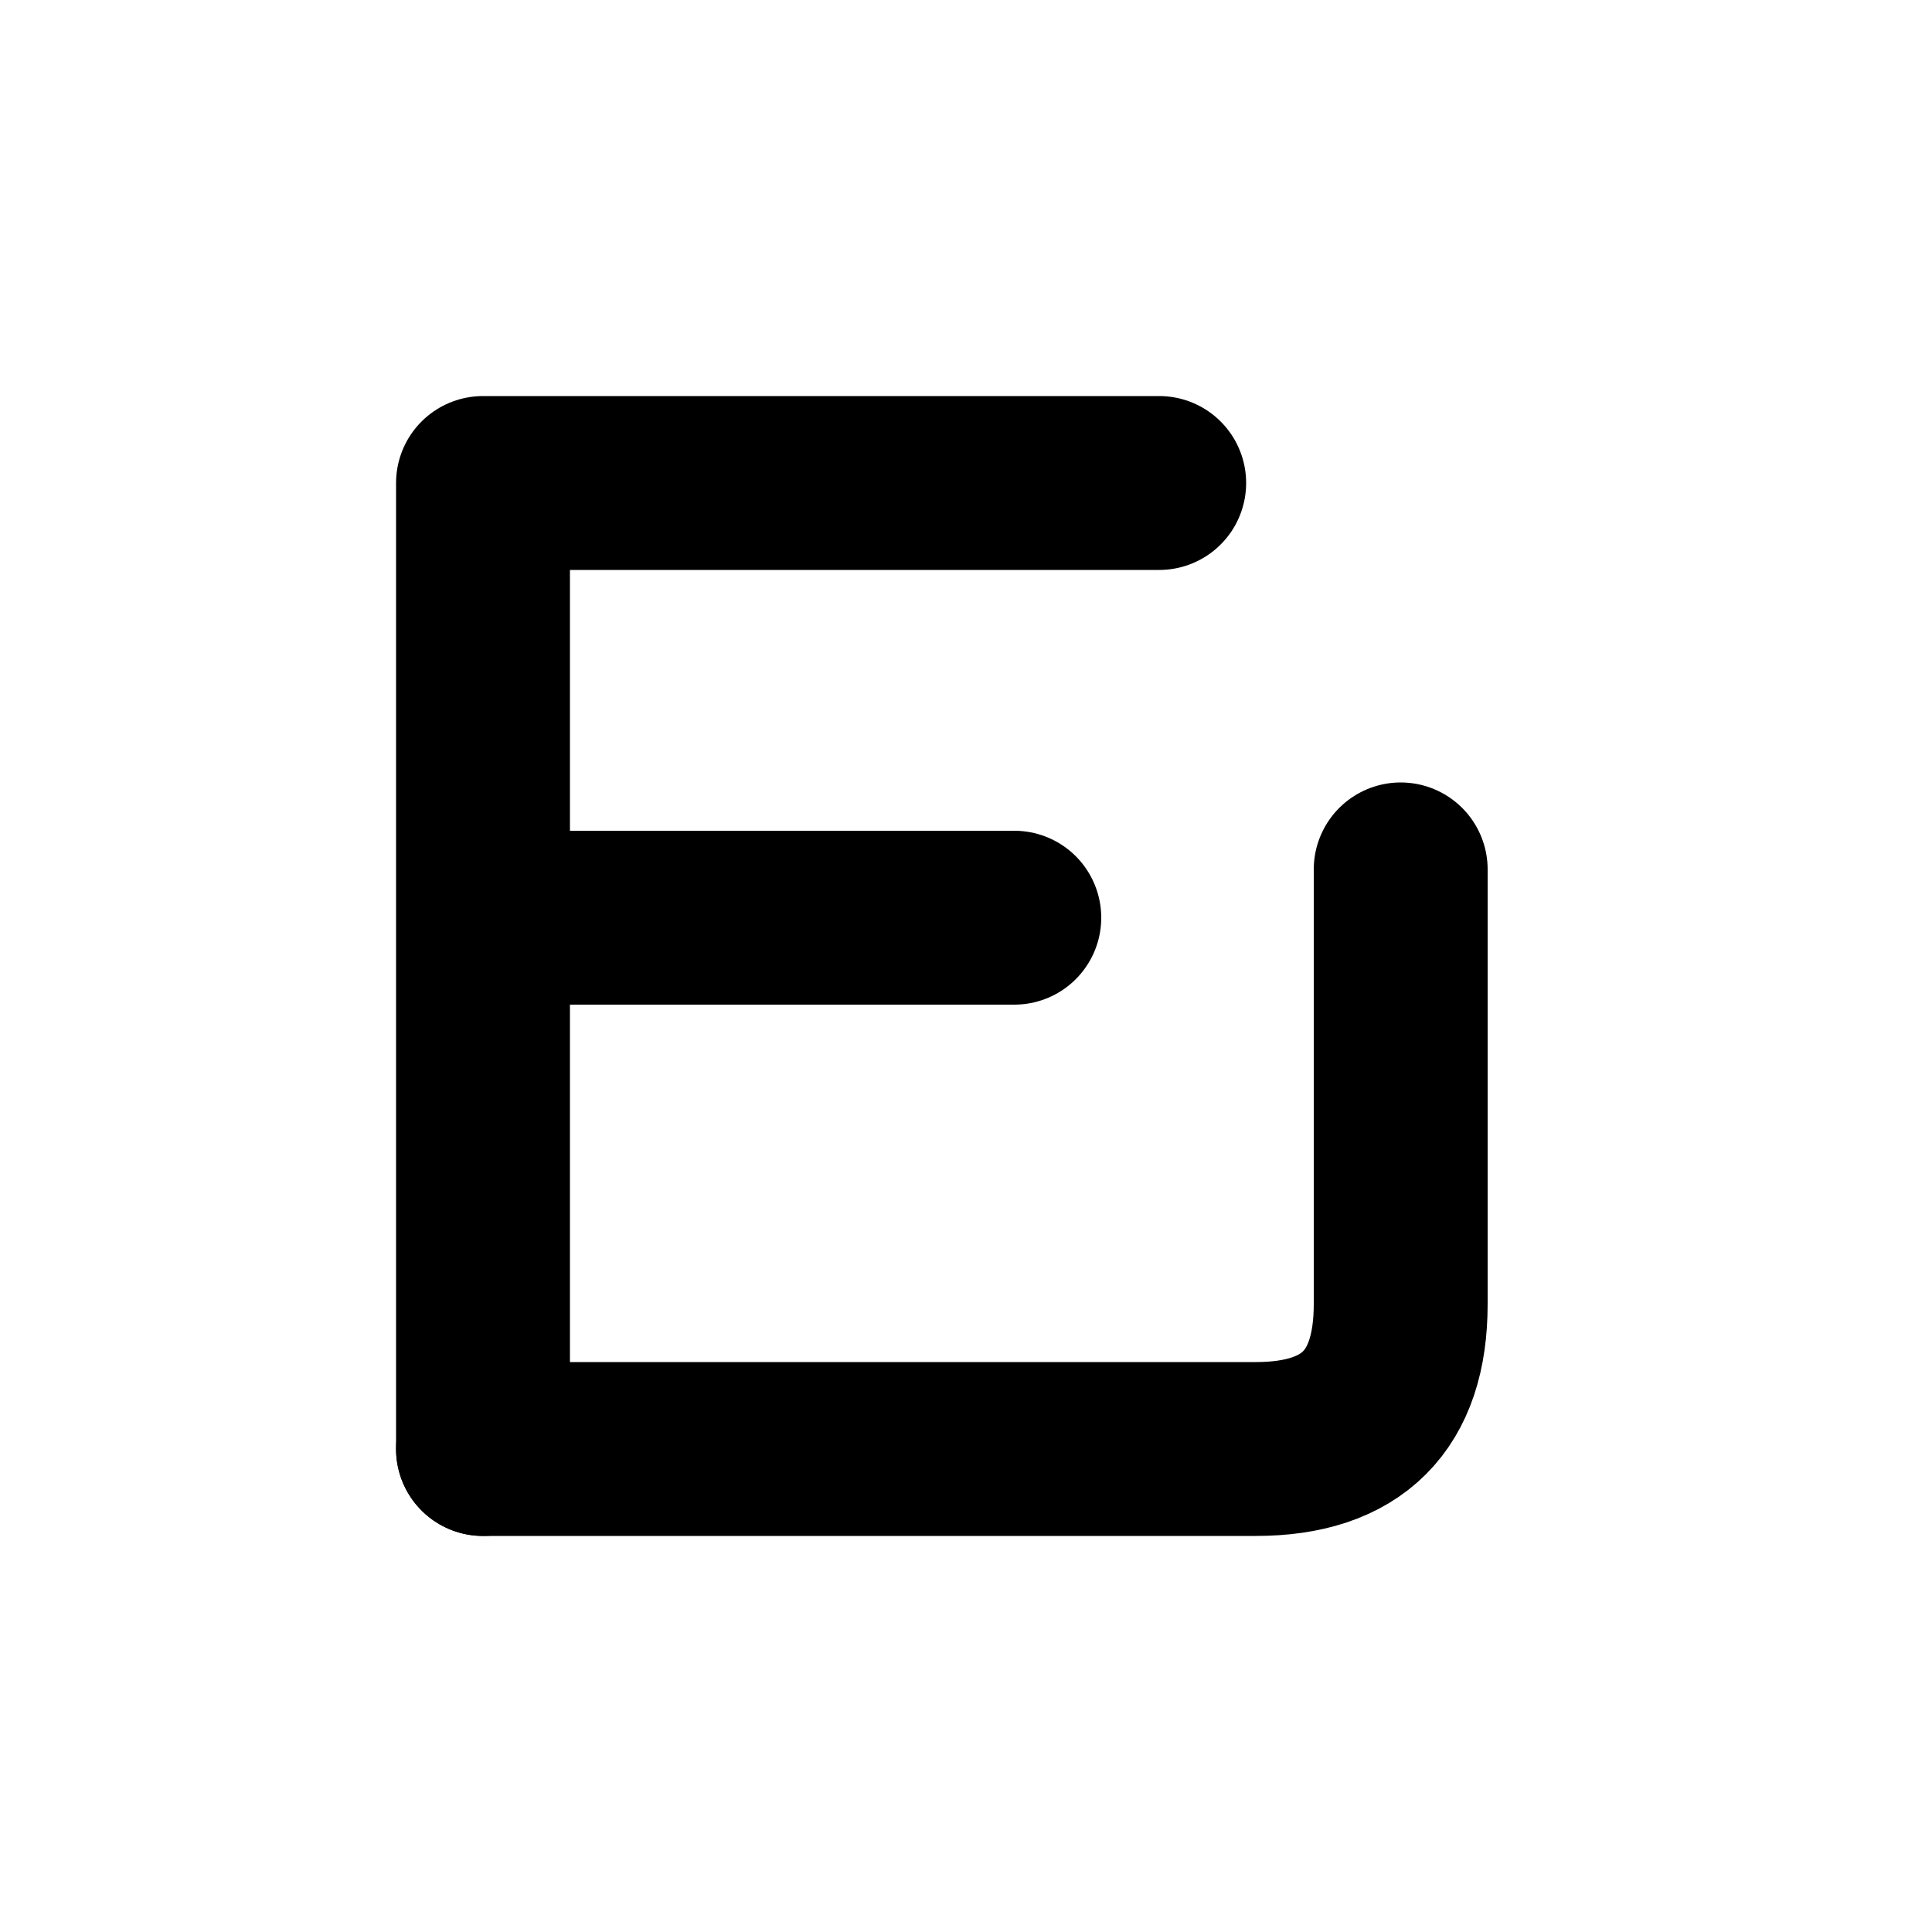
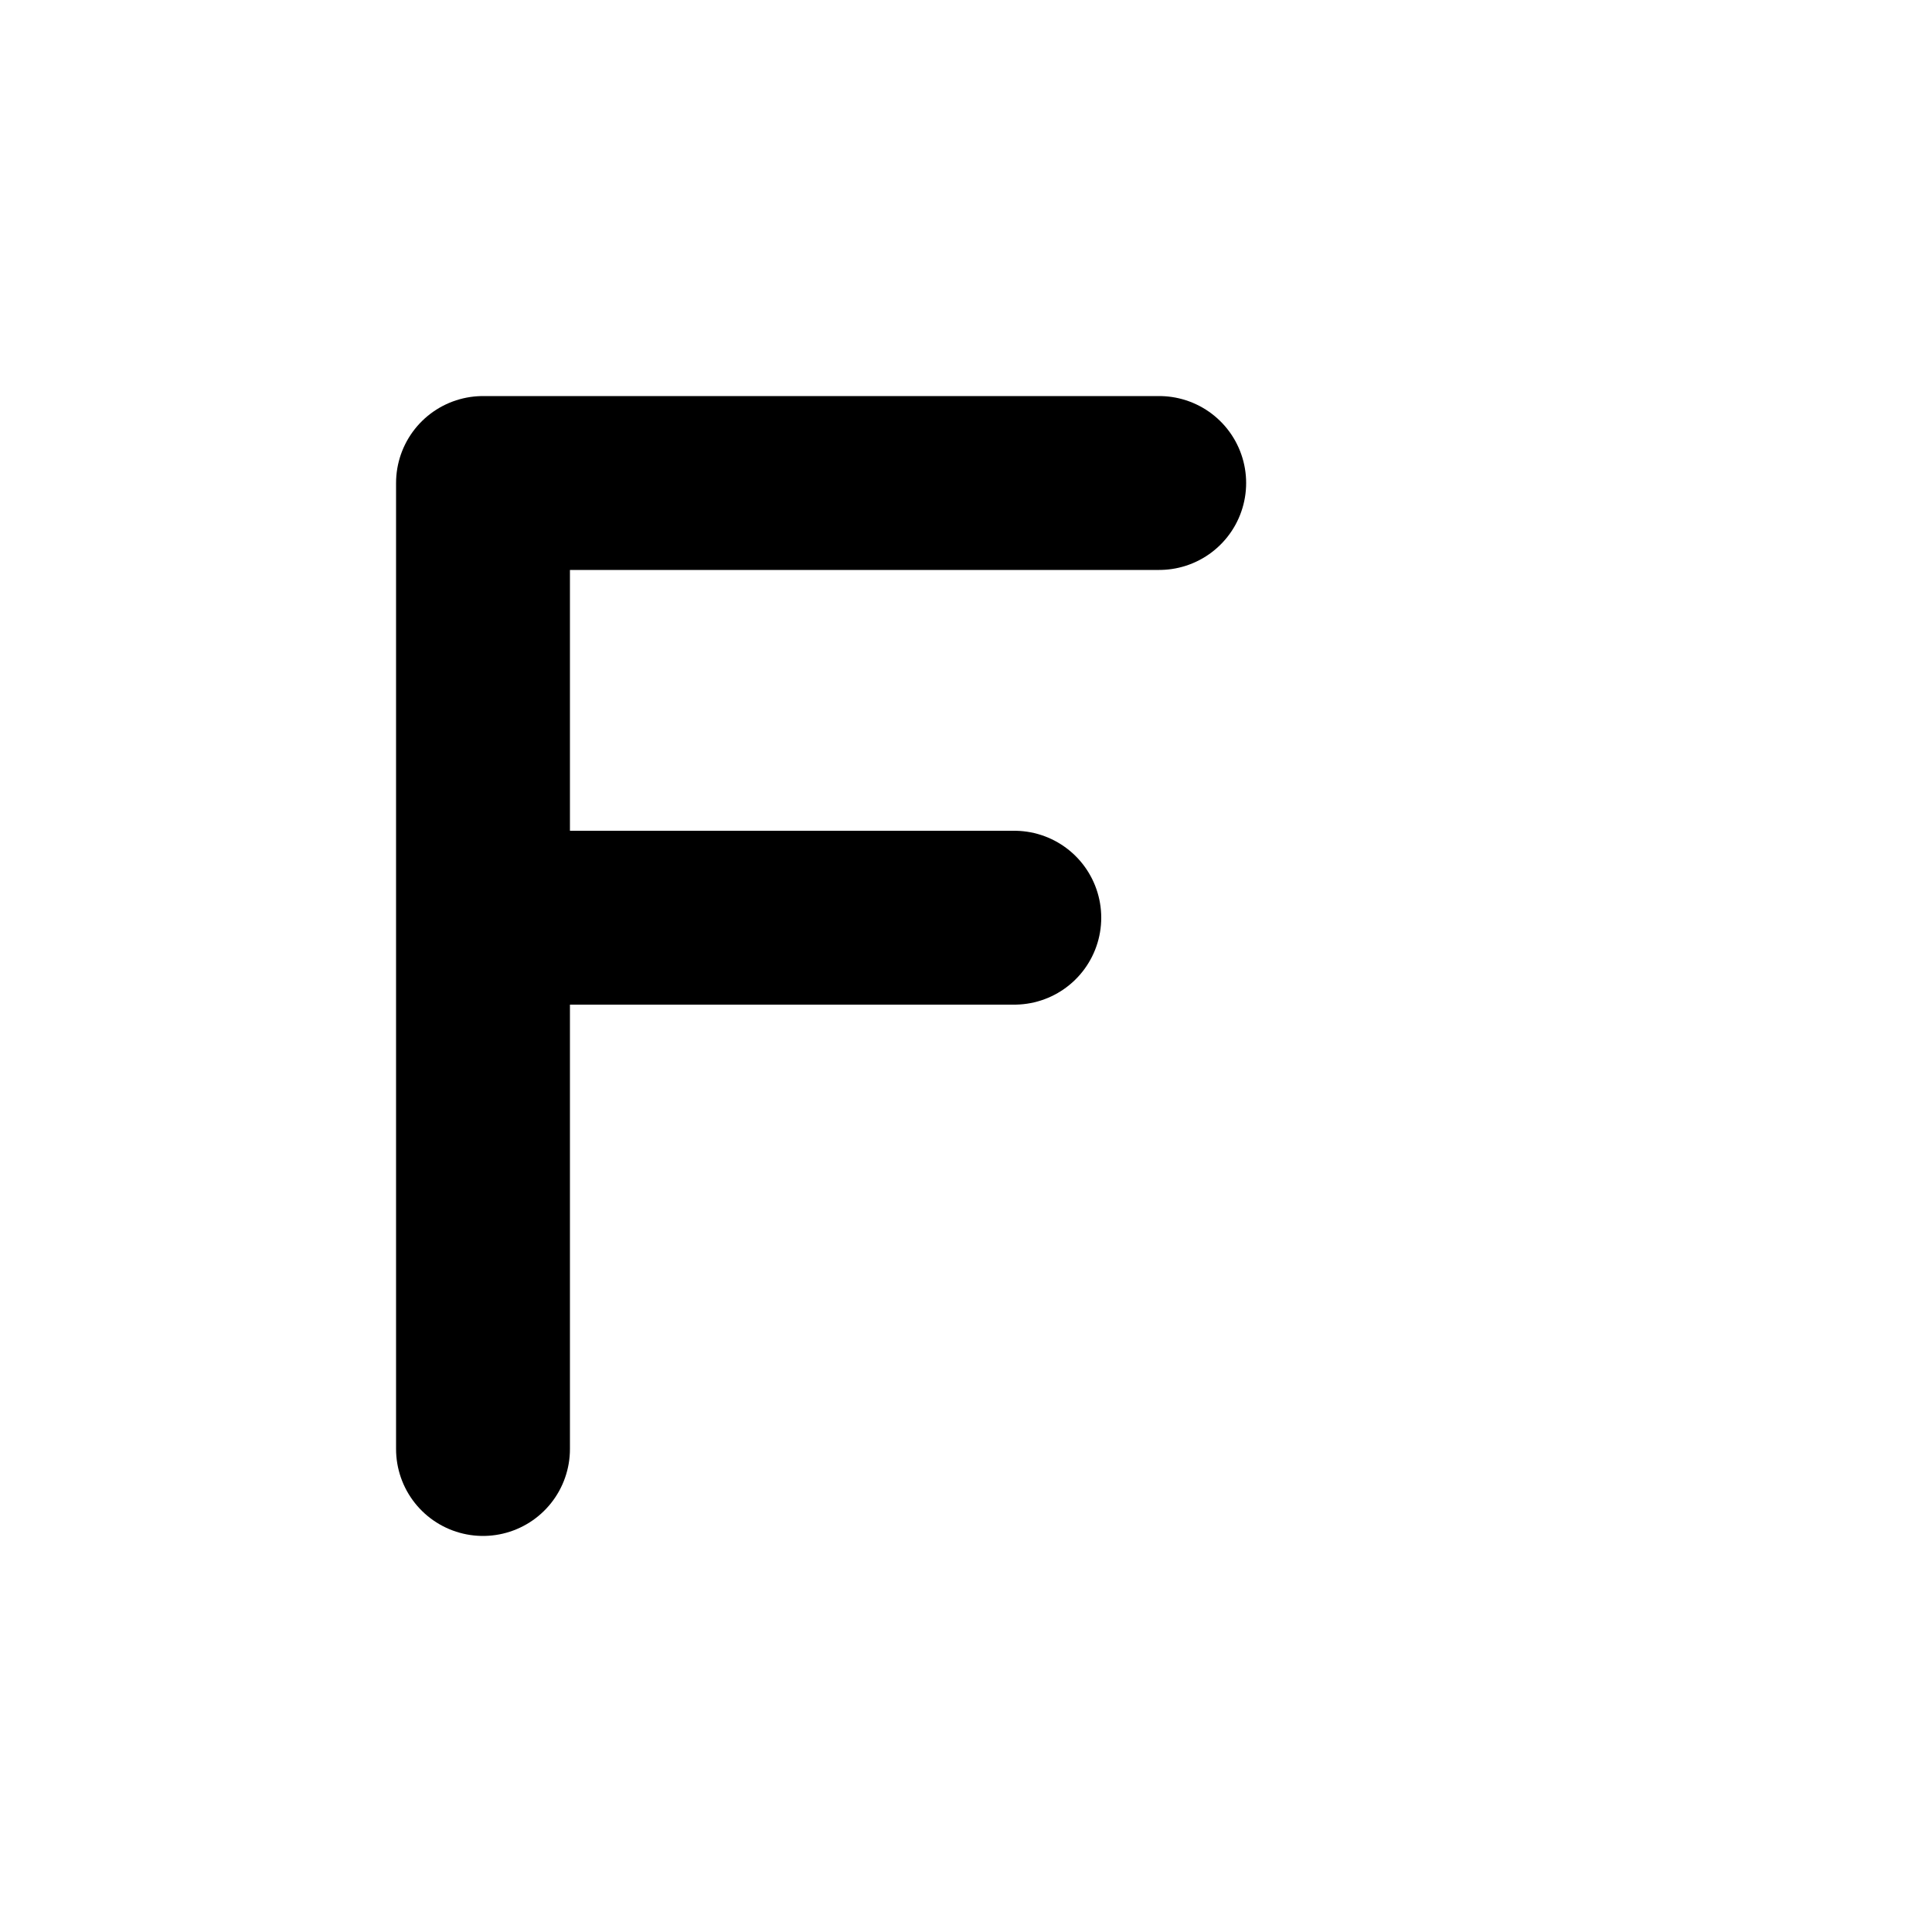
<svg xmlns="http://www.w3.org/2000/svg" viewBox="0 0 200 200">
  <path d="M 50 50 L 50 150 M 50 50 L 120 50 M 50 95 L 105 95" stroke="#000000" stroke-width="18" stroke-linecap="round" stroke-linejoin="round" fill="none" />
-   <path d="M 50 150 L 130 150 Q 145 150, 145 135 L 145 90" stroke="#000000" stroke-width="18" stroke-linecap="round" fill="none" />
</svg>